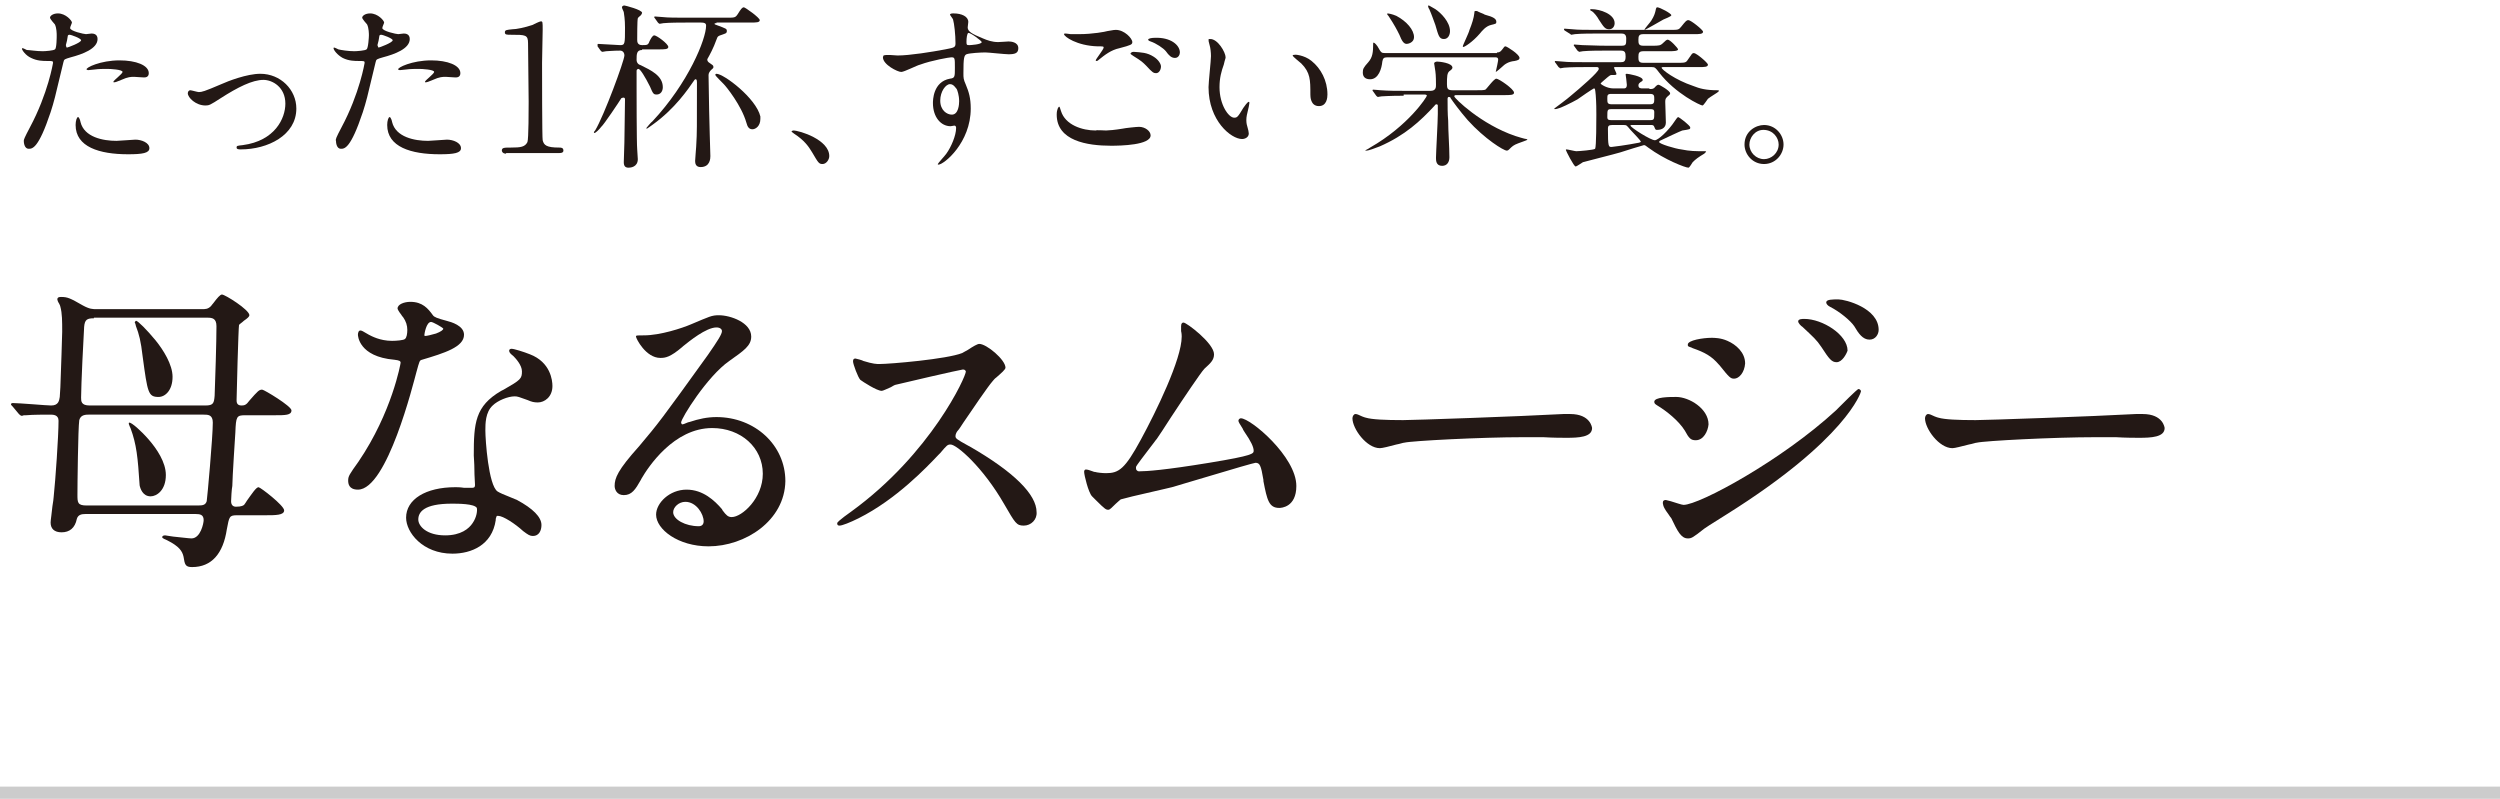
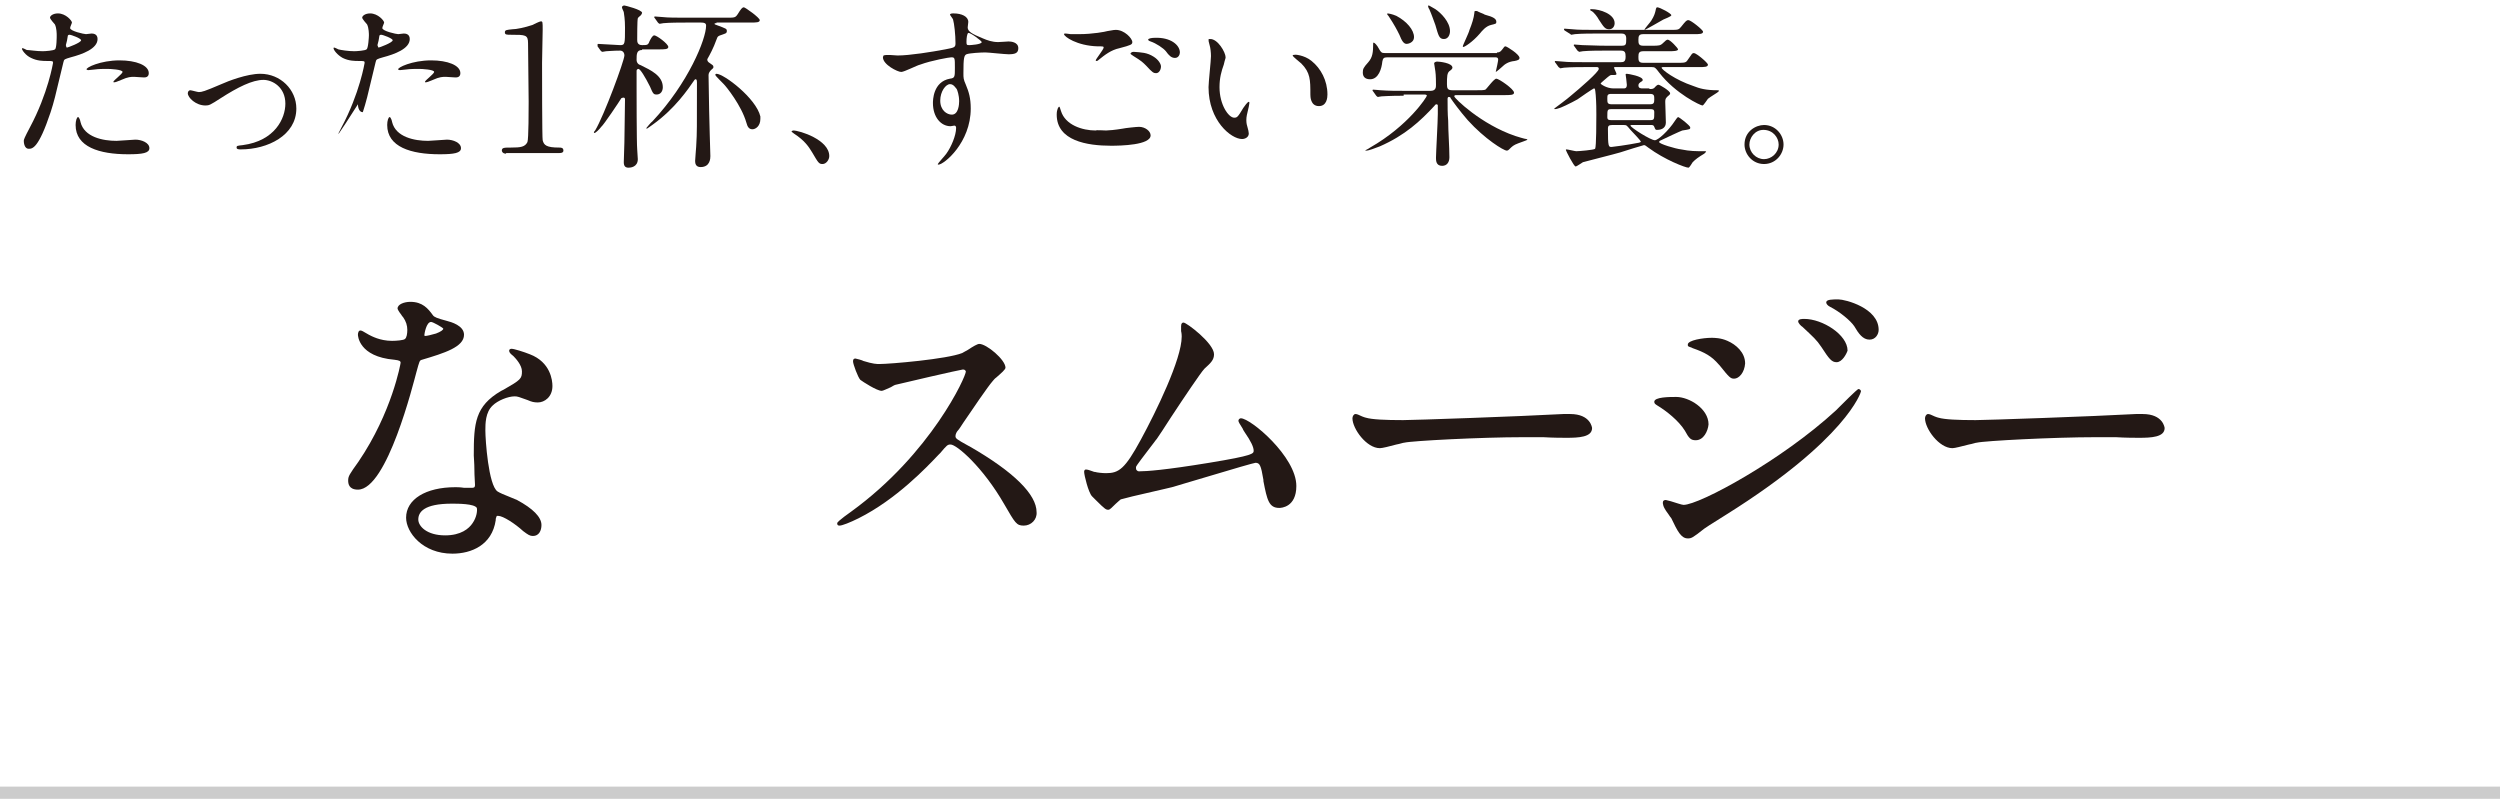
<svg xmlns="http://www.w3.org/2000/svg" version="1.1" id="レイヤー_1" x="0px" y="0px" viewBox="0 0 410 131" style="enable-background:new 0 0 410 131;" xml:space="preserve">
  <style type="text/css">
	.st0{fill:#231815;}
	.st1{fill:#CCCCCC;}
</style>
  <g>
    <g>
      <path class="st0" d="M4.9,20.9c3-5.6,3.8-10.6,3.8-10.6c0-0.3-0.1-0.3-1-0.3c-0.6,0-1.6,0-2.6-0.5C4.2,9.1,3.6,8.2,3.6,8    c0-0.1,0.1-0.1,0.1-0.1c0.1,0,0.5,0.2,0.7,0.3C4.8,8.2,6,8.4,7,8.4c0.4,0,1.8-0.1,2-0.3C9.3,8,9.3,6,9.3,5.8c0-0.2,0-1.2-0.3-1.8    C8.9,3.9,8.2,3.1,8.2,2.9c0-0.3,0.5-0.7,1.3-0.7c1.3,0,2.3,1.2,2.3,1.5c0,0.1-0.3,0.7-0.3,0.9c0,0.5,2.3,1,2.6,1    c0.1,0,0.8-0.1,0.9-0.1c0.2,0,1,0,1,0.9c0,1.6-2.5,2.5-4.4,3c-1,0.3-1.1,0.3-1.2,0.8c-1.5,6.3-1.5,6.3-2.1,8.2c-2,6-3,6-3.6,6    c-0.7,0-0.8-1-0.8-1.3C3.9,22.9,4,22.6,4.9,20.9z M11,7.8c0.1,0,2.3-0.8,2.3-1.2c0-0.3-1.6-0.9-1.9-0.9c-0.2,0-0.3,0.1-0.3,0.3    c-0.1,0.6-0.1,0.7-0.3,1.4C10.9,7.6,10.8,7.8,11,7.8z M13.2,20c0.6,2.5,3.7,3.1,5.9,3.1c0.5,0,2.7-0.2,3.1-0.2    c1,0,2.3,0.5,2.3,1.4c0,0.8-1.1,1-3.5,1c-4.7,0-8.6-1.2-8.6-4.8c0-0.7,0.2-1.3,0.4-1.3C13,19.2,13.2,19.9,13.2,20z M19.6,9.9    c2.7,0,4.8,0.8,4.8,2.1c0,0.7-0.6,0.7-0.8,0.7c-0.3,0-1.4-0.1-1.6-0.1c-0.5,0-1,0-2.1,0.5c-0.7,0.3-1,0.4-1.2,0.4    c-0.1,0-0.1,0-0.1-0.1c0-0.2,1.5-1.3,1.5-1.6c0-0.4-2-0.5-2.5-0.5c-0.6,0-1.4,0-2.1,0.1c-0.2,0-0.8,0.1-1,0.1c0,0-0.2,0-0.3-0.1    C14,11.1,16.5,9.9,19.6,9.9z" />
      <path class="st0" d="M30.8,15.3c0-0.3,0.2-0.5,0.4-0.5c0.2,0,1.2,0.3,1.4,0.3c0.5,0,0.9-0.1,3.7-1.3c1.1-0.5,4.2-1.7,6.4-1.7    c3.3,0,5.9,2.6,5.9,5.7c0,4.4-4.7,6.7-9.1,6.7c-0.3,0-0.7,0-0.7-0.3c0-0.3,0.1-0.3,1-0.4c5.3-0.7,7-4.4,7-6.8    c0-2.7-2.1-3.9-3.6-3.9c-1.8,0-4.2,1.2-7,3c-1.7,1.1-1.9,1.2-2.5,1.2C32.1,17.3,30.8,16,30.8,15.3z" />
-       <path class="st0" d="M56,20.9c3-5.6,3.8-10.6,3.8-10.6c0-0.3-0.1-0.3-1-0.3c-0.6,0-1.6,0-2.6-0.5c-0.9-0.5-1.5-1.3-1.5-1.6    c0-0.1,0.1-0.1,0.1-0.1c0.1,0,0.5,0.2,0.7,0.3c0.4,0.1,1.6,0.3,2.6,0.3c0.4,0,1.8-0.1,2-0.3C60.4,8,60.5,6,60.5,5.8    c0-0.2,0-1.2-0.3-1.8c-0.1-0.1-0.8-0.9-0.8-1.1c0-0.3,0.5-0.7,1.3-0.7c1.3,0,2.3,1.2,2.3,1.5c0,0.1-0.3,0.7-0.3,0.9    c0,0.5,2.3,1,2.6,1c0.1,0,0.8-0.1,0.9-0.1c0.2,0,1,0,1,0.9c0,1.6-2.5,2.5-4.4,3c-1,0.3-1.1,0.3-1.2,0.8c-1.5,6.3-1.5,6.3-2.1,8.2    c-2,6-3,6-3.6,6c-0.7,0-0.8-1-0.8-1.3C55,22.9,55.1,22.6,56,20.9z M62.1,7.8c0.1,0,2.3-0.8,2.3-1.2c0-0.3-1.6-0.9-1.9-0.9    c-0.2,0-0.3,0.1-0.3,0.3c-0.1,0.6-0.1,0.7-0.3,1.4C62,7.6,62,7.8,62.1,7.8z M64.3,20c0.6,2.5,3.7,3.1,5.9,3.1    c0.5,0,2.7-0.2,3.1-0.2c1,0,2.3,0.5,2.3,1.4c0,0.8-1.1,1-3.5,1c-4.7,0-8.6-1.2-8.6-4.8c0-0.7,0.2-1.3,0.4-1.3    C64.1,19.2,64.3,19.9,64.3,20z M70.7,9.9c2.7,0,4.8,0.8,4.8,2.1c0,0.7-0.6,0.7-0.8,0.7c-0.3,0-1.4-0.1-1.6-0.1c-0.5,0-1,0-2.1,0.5    c-0.7,0.3-1,0.4-1.2,0.4c-0.1,0-0.1,0-0.1-0.1c0-0.2,1.5-1.3,1.5-1.6c0-0.4-2-0.5-2.5-0.5c-0.6,0-1.4,0-2.1,0.1    c-0.2,0-0.8,0.1-1,0.1c0,0-0.2,0-0.3-0.1C65.1,11.1,67.6,9.9,70.7,9.9z" />
+       <path class="st0" d="M56,20.9c3-5.6,3.8-10.6,3.8-10.6c0-0.3-0.1-0.3-1-0.3c-0.6,0-1.6,0-2.6-0.5c-0.9-0.5-1.5-1.3-1.5-1.6    c0-0.1,0.1-0.1,0.1-0.1c0.1,0,0.5,0.2,0.7,0.3c0.4,0.1,1.6,0.3,2.6,0.3c0.4,0,1.8-0.1,2-0.3C60.4,8,60.5,6,60.5,5.8    c0-0.2,0-1.2-0.3-1.8c-0.1-0.1-0.8-0.9-0.8-1.1c0-0.3,0.5-0.7,1.3-0.7c1.3,0,2.3,1.2,2.3,1.5c0,0.1-0.3,0.7-0.3,0.9    c0,0.5,2.3,1,2.6,1c0.1,0,0.8-0.1,0.9-0.1c0.2,0,1,0,1,0.9c0,1.6-2.5,2.5-4.4,3c-1,0.3-1.1,0.3-1.2,0.8c-1.5,6.3-1.5,6.3-2.1,8.2    c-0.7,0-0.8-1-0.8-1.3C55,22.9,55.1,22.6,56,20.9z M62.1,7.8c0.1,0,2.3-0.8,2.3-1.2c0-0.3-1.6-0.9-1.9-0.9    c-0.2,0-0.3,0.1-0.3,0.3c-0.1,0.6-0.1,0.7-0.3,1.4C62,7.6,62,7.8,62.1,7.8z M64.3,20c0.6,2.5,3.7,3.1,5.9,3.1    c0.5,0,2.7-0.2,3.1-0.2c1,0,2.3,0.5,2.3,1.4c0,0.8-1.1,1-3.5,1c-4.7,0-8.6-1.2-8.6-4.8c0-0.7,0.2-1.3,0.4-1.3    C64.1,19.2,64.3,19.9,64.3,20z M70.7,9.9c2.7,0,4.8,0.8,4.8,2.1c0,0.7-0.6,0.7-0.8,0.7c-0.3,0-1.4-0.1-1.6-0.1c-0.5,0-1,0-2.1,0.5    c-0.7,0.3-1,0.4-1.2,0.4c-0.1,0-0.1,0-0.1-0.1c0-0.2,1.5-1.3,1.5-1.6c0-0.4-2-0.5-2.5-0.5c-0.6,0-1.4,0-2.1,0.1    c-0.2,0-0.8,0.1-1,0.1c0,0-0.2,0-0.3-0.1C65.1,11.1,67.6,9.9,70.7,9.9z" />
      <path class="st0" d="M83,25.2c-0.6,0-0.7-0.4-0.7-0.5c0-0.5,0.4-0.5,1.5-0.5c1.6,0,2.3-0.1,2.7-0.9c0.2-0.5,0.2-5.6,0.2-6.6    c0-1.4-0.1-8.1-0.1-9.6c0-1.4-0.4-1.4-2.8-1.4c-0.7,0-1,0-1-0.4c0-0.4,0.3-0.4,1.2-0.5c0.7,0,2.1-0.3,3.3-0.7    c0.2-0.1,1.2-0.6,1.4-0.6c0.3,0,0.3,0.1,0.3,1.4c0,0.8-0.1,4.5-0.1,5.4c0,1.3,0,12.4,0.1,12.7c0.2,0.8,0.6,1.2,2.7,1.2    c0.3,0,0.7,0,0.7,0.5c0,0.4-0.5,0.4-0.7,0.4H83z" />
      <path class="st0" d="M105.3,8.2c-0.9,0-0.9,0.7-0.9,1.6c0,0.5,0.3,0.8,0.7,0.9c1.6,0.8,3.6,1.7,3.6,3.6c0,0.7-0.4,1.2-1,1.2    c-0.5,0-0.6-0.1-1.1-1.3c-0.8-1.6-1.6-2.9-1.9-2.9c-0.1,0-0.3,0.1-0.3,0.3v2.9c0,0.2,0,9,0.1,10c0,0.2,0.1,1.4,0.1,1.6    c0,1.3-1.2,1.4-1.5,1.4c-0.5,0-0.8-0.2-0.8-0.9c0-0.5,0.1-2.8,0.1-3.3c0-2,0.1-5,0.1-7c0-0.1,0-0.3-0.3-0.3    c-0.1,0-0.2,0.1-0.3,0.1c-0.3,0.5-2.9,4.4-3.3,4.7c-0.3,0.4-0.9,1-1.1,1c-0.1,0-0.1,0-0.1-0.1s0.2-0.3,0.2-0.3    c1.5-2.5,4.8-11.5,4.8-12.3c0-0.5-0.3-0.8-0.7-0.8c-1.1,0-2.1,0.1-2.3,0.1c-0.1,0-0.5,0.1-0.6,0.1c-0.1,0-0.2-0.1-0.3-0.2    l-0.5-0.7C98,7.4,98,7.4,98,7.3c0-0.1,0.1-0.1,0.1-0.1c0.5,0,3.1,0.2,3.6,0.2c0.8,0,0.8-0.2,0.8-2.9c0-0.3,0-1.3-0.2-2.5    c0-0.1-0.3-0.6-0.3-0.8c0-0.1,0.1-0.3,0.4-0.3c0.1,0,2.9,0.7,2.9,1.2c0,0.1-0.1,0.3-0.2,0.4s-0.5,0.4-0.5,0.5    c-0.1,0.3-0.1,3.1-0.1,3.5c0,0.3,0,0.9,0.8,0.9c0.8,0,1,0,1.2-0.6c0.2-0.4,0.5-1,0.8-1c0.4,0,2.3,1.4,2.3,1.9    c0,0.4-0.6,0.4-1.6,0.4H105.3z M117.5,3.8c-0.3,0-0.3,0-0.3,0.1c0,0.1,0,0.1,0.3,0.2c1.6,0.6,1.7,0.6,1.7,1s-0.3,0.4-0.8,0.6    c-0.6,0.2-0.7,0.2-0.9,0.8c-0.5,1.4-1.1,2.5-1.5,3.2c0,0.2,0,0.3,0.2,0.5c0.7,0.5,0.8,0.5,0.8,0.8c0,0.2-0.1,0.2-0.4,0.5    c-0.2,0.2-0.4,0.5-0.4,0.8c0,0.2,0.1,5,0.1,5.9c0,0.8,0.2,7.3,0.2,7.4c0,0.3,0,1.8-1.6,1.8c-0.8,0-0.9-0.6-0.9-1    c0-0.4,0.2-2.4,0.2-2.9c0.1-1.6,0.1-2.5,0.1-10c0-0.1,0-0.5-0.2-0.5c-0.1,0-0.1,0-0.2,0.1c-1.1,1.6-3.2,4.7-6.8,7.3    c-0.1,0.1-1,0.7-1,0.7c-0.1,0-0.1-0.1-0.1-0.1c0,0,0.8-1,1-1.1c5.9-6.3,8.8-13.5,8.8-15.7c0-0.4-0.3-0.5-0.8-0.5h-2.6    c-0.7,0-2.6,0-3.6,0.1c-0.1,0-0.5,0.1-0.6,0.1c-0.1,0-0.2-0.1-0.3-0.2l-0.5-0.7c-0.1-0.1-0.1-0.1-0.1-0.2s0.1-0.1,0.1-0.1    c0.2,0,1.1,0.1,1.3,0.1c0.8,0.1,2.3,0.1,4,0.1h6.5c1.3,0,1.4,0,1.8-0.6c0.5-0.8,0.7-1.1,1-1.1c0.2,0,2.6,1.7,2.6,2.1    s-0.6,0.4-1.6,0.4H117.5z M124.7,19.5c0,1.2-0.8,1.7-1.3,1.7c-0.5,0-0.8-0.3-1-1.1c-0.8-2.8-3.3-5.9-3.7-6.3    c-0.2-0.2-1.4-1.4-1.4-1.5c0-0.1,0.1-0.2,0.2-0.2c1.2,0,6.5,4,7.2,7C124.7,19.2,124.7,19.4,124.7,19.5z" />
      <path class="st0" d="M134.9,26.9c-0.6,0-0.7-0.2-1.7-1.9c-0.6-1-1.3-2-3-3.1c-0.1-0.1-0.4-0.3-0.4-0.3s0.1-0.2,0.3-0.2    c1,0,5.9,1.5,5.9,4.2C136,26.2,135.5,26.9,134.9,26.9z" />
      <path class="st0" d="M147.2,9.1c2,0,5.7-0.6,7.8-1c1.5-0.3,1.7-0.3,1.7-1c0-1.4-0.2-3.2-0.4-3.9c0-0.1-0.5-0.7-0.5-0.8    c0-0.2,0.4-0.2,0.6-0.2c1.3,0,2.4,0.5,2.4,1.4c0,0.1-0.1,0.8-0.1,0.9c0,0.7,0.8,1.1,2.5,1.8c0.7,0.3,1.5,0.6,2.5,0.6    c0.3,0,1.5-0.1,1.7-0.1c0.4,0,1.6,0.1,1.6,1.1c0,0.8-0.5,1-1.6,1c-0.6,0-3.3-0.3-3.8-0.3c-0.7,0-2.6,0.1-3.1,0.3    c-0.4,0.2-0.5,0.6-0.5,3.1c0,0.8,0,1,0.4,1.9c0.5,1.2,0.8,2.2,0.8,3.9c0,5.6-4.4,9.2-5.3,9.2c-0.1,0-0.1,0-0.1-0.1    c0-0.1,1.2-1.4,1.4-1.7c0.8-1.1,1.6-3,1.6-4.2c0-0.1,0-0.4-0.3-0.4c-0.1,0-0.5,0.1-0.6,0.1c-1.6,0-2.9-1.5-2.9-3.8    c0-0.4,0-3.5,2.8-4c0.8-0.1,0.8-0.3,0.8-1.8c0-1.6,0-1.7-0.6-1.7c-0.3,0-3.2,0.5-5.1,1.2c-0.5,0.1-2.6,1.2-3.1,1.2    c-0.6,0-3-1.2-3-2.4c0-0.1,0.1-0.3,0.1-0.3C145.4,8.9,146.8,9.1,147.2,9.1z M155.8,13.8c-0.7,0-1.6,1.2-1.6,2.7    c0,1.6,1.1,2.3,1.9,2.3c1.1,0,1.2-1.7,1.2-2.2c0-1-0.3-1.8-0.4-2C156.7,14.4,156.4,13.8,155.8,13.8z M158.5,6.9    c0,0.5,0.1,0.5,0.5,0.5c0.1,0,2-0.1,2-0.5c0-0.2-1.9-1.6-2.2-1.5C158.6,5.5,158.5,6.2,158.5,6.9z" />
      <path class="st0" d="M181.4,21.4c0.4,0,1.5-0.1,2.7-0.3c0.4-0.1,2.3-0.3,2.7-0.3c1,0,1.9,0.7,1.9,1.4c0,1.6-4.9,1.7-6.5,1.7    c-3.9,0-8.9-0.8-8.9-5.1c0-0.9,0.3-1.3,0.4-1.3c0.1,0,0.1,0.1,0.3,0.7c0.7,2.3,3.5,3.2,5.7,3.2C179.8,21.3,181.1,21.4,181.4,21.4z     M177,5.6c2.2,0,4.3-0.4,4.6-0.5c1-0.2,1.3-0.2,1.4-0.2c1.4,0,2.7,1.4,2.7,2c0,0.4-0.2,0.5-2.1,1c-1.4,0.3-2.4,1.1-3.4,1.9    c-0.2,0.2-0.3,0.2-0.4,0.2c-0.1,0-0.1-0.1-0.1-0.1c0-0.2,1.3-1.8,1.3-2.1c0-0.2-0.1-0.2-1-0.2c-3.4-0.1-5.5-1.6-5.5-2    c0-0.1,0.1-0.1,0.2-0.1c0.1,0,0.2,0,0.9,0.1C176.2,5.6,176.7,5.6,177,5.6z M189.2,9.3c0.8,0.5,1.2,1.2,1.2,1.6    c0,0.5-0.3,1.1-0.8,1.1c-0.4,0-0.6-0.1-1.6-1.2c-0.6-0.6-0.8-0.8-2.1-1.6c-0.1-0.1-0.5-0.3-0.5-0.4c0-0.1,0.2-0.3,0.5-0.3    C187.2,8.6,188.1,8.6,189.2,9.3z M193.5,8.6c0,0.3-0.2,0.9-0.8,0.9c-0.6,0-1-0.4-1.5-1.1c-0.4-0.5-1.6-1.3-2.5-1.6    c-0.3-0.1-0.4-0.2-0.4-0.3c0-0.2,0.6-0.3,1.1-0.3C192,6.1,193.5,7.4,193.5,8.6z" />
      <path class="st0" d="M201,9.4c0,0.2-0.1,0.3-0.3,1.2c-0.4,1.1-0.7,2.2-0.7,3.7c0,2.9,1.5,5,2.4,5c0.5,0,0.6-0.1,1.5-1.6    c0.2-0.3,0.7-1,0.9-1c0.1,0,0.1,0.1,0.1,0.2s-0.1,0.5-0.1,0.6c-0.3,1.3-0.4,1.6-0.4,2.2c0,0.5,0.1,0.9,0.2,1.2    c0.1,0.3,0.2,0.8,0.2,1c0,0.6-0.6,0.9-1.1,0.9c-1.8,0-5.5-3-5.5-8.5c0-0.8,0.4-4.4,0.4-5.1c0-0.6-0.1-1.4-0.2-1.7    c-0.2-0.7-0.2-0.8-0.2-1c0-0.1,0.1-0.1,0.2-0.1C199.7,6.3,201,8.6,201,9.4z M215.1,10c1.5,1.2,2.6,3.2,2.6,5.5    c0,0.5-0.1,1.9-1.4,1.9c-1.4,0-1.4-1.6-1.4-1.9c0-2.4,0-3.6-1.5-5.1c-0.2-0.2-1.4-1.1-1.4-1.3c0-0.1,0.1-0.1,0.3-0.1    C212.2,8.9,213.9,9,215.1,10z" />
      <path class="st0" d="M230.2,15.7c-2.3,0-3.5,0.1-3.6,0.1c-0.2,0-0.5,0.1-0.6,0.1c-0.1,0-0.2-0.1-0.3-0.2l-0.5-0.7    c-0.1-0.1-0.1-0.1-0.1-0.2c0-0.1,0.1-0.1,0.1-0.1c0.2,0,1.1,0.1,1.2,0.1c1.4,0.1,2.6,0.1,4,0.1h4.2c0.9,0,0.9-0.6,0.9-1    c0-0.2,0-1.6-0.1-2.2c0-0.2-0.2-1.1-0.2-1.3c0-0.2,0.3-0.3,0.5-0.3c0.3,0,2.5,0.2,2.5,1c0,0.1-0.1,0.3-0.4,0.5    c-0.5,0.3-0.5,1-0.5,2.2c0,0.7,0.1,1,0.9,1h4c0.7,0,1.2,0,1.4-0.1c0.2-0.1,1.4-1.8,1.8-1.8c0.4,0,2.9,1.7,2.9,2.3    c0,0.4-0.6,0.4-1.7,0.4h-7.8c-0.1,0-0.3,0-0.3,0.2c0,0.3,4.4,4.6,10,6.5c0.3,0.1,1.6,0.5,1.8,0.5c0.1,0,0.2,0.1,0.2,0.1    c0,0.1-1.3,0.5-1.5,0.6c-0.8,0.3-1,0.5-1.5,1c-0.1,0.1-0.2,0.2-0.4,0.2c-0.5,0-3.6-1.9-6.4-5c-1.3-1.5-2.4-3-2.8-3.6    c0-0.1-0.1-0.2-0.3-0.2c-0.2,0-0.2,0.3-0.2,0.3c0,1.1,0,2.5,0.1,3.6c0,1.7,0.2,4.3,0.2,6c0,0.8-0.4,1.4-1.2,1.4c-1,0-1-0.9-1-1.3    c0-0.8,0.3-6,0.3-7.2v-1.4c0-0.1-0.1-0.2-0.2-0.2c-0.1,0-0.3,0.1-0.3,0.2c-2.4,2.6-4.9,4.9-9,6.7c-0.8,0.3-1.8,0.7-2.2,0.7    c-0.1,0-0.2,0-0.2,0c0-0.1,0.4-0.2,0.8-0.5c6.3-3.6,9.3-8.3,9.3-8.5s-0.3-0.2-0.5-0.2H230.2z M245.5,8.6c0.2,0,0.5,0,0.8-0.4    c0.4-0.5,0.4-0.6,0.6-0.6c0.2,0,2.3,1.3,2.3,1.9c0,0.3-0.3,0.4-0.8,0.5c-1,0.1-1.6,0.5-2.1,1c-0.1,0.1-0.9,0.8-1,0.8    c0.1-0.4,0.4-1.8,0.4-2c0-0.4-0.3-0.4-0.5-0.4h-17.7c-0.6,0-0.7,0.2-0.8,0.7c-0.1,1.1-0.6,2.9-2,2.9c-0.8,0-1.2-0.4-1.2-1.1    c0-0.6,0.1-0.8,0.9-1.7c0.7-0.8,0.8-1.6,0.8-3.1c0-0.1,0-0.1,0.1-0.1c0.1,0,0.5,0.3,0.9,1.1c0.3,0.5,0.4,0.6,0.9,0.6H245.5z     M231.9,6.1c0,0.9-1,1.1-1.2,1.1c-0.5,0-0.8-0.5-1.2-1.5c-0.4-0.8-0.8-1.6-1.8-3.1c-0.1-0.1-0.2-0.2-0.2-0.3s0.1-0.1,0.1-0.1    c0.1,0,0.7,0.1,1.4,0.4C230.7,3.5,231.9,4.9,231.9,6.1z M237.8,5.1c0,0.6-0.3,1.3-1,1.3c-0.8,0-0.9-0.6-1.4-2.3    c-0.3-0.8-0.6-1.7-1-2.6c-0.1-0.1-0.2-0.4-0.2-0.5s0.1-0.1,0.1-0.1c0.1,0,0.2,0.1,1.1,0.6C236.3,2.1,237.8,3.6,237.8,5.1z     M245.4,3.6c0,0.3-0.1,0.3-0.9,0.5c-0.8,0.2-1.4,0.9-1.8,1.4c-1.2,1.4-2.5,2.2-2.7,2.2c0,0-0.1,0-0.1-0.1c0-0.2,1-2.2,1.1-2.7    c0.4-1,0.7-1.9,0.8-2.8c0-0.2,0-0.3,0.2-0.3c0.1,0,0.3,0,0.4,0.1c0.6,0.3,0.8,0.3,1.1,0.5C245,2.8,245.4,3.1,245.4,3.6z" />
      <path class="st0" d="M270.5,14.6c0.5,0,0.7,0,1-0.4c0.3-0.3,0.4-0.3,0.5-0.3c0.2,0,1.9,1,1.9,1.4c0,0.1,0,0.2-0.4,0.5    c-0.3,0.3-0.4,0.4-0.4,0.9c0,0.5,0.1,2.8,0.1,3.4c0,0.8-0.6,1.2-1.4,1.2c-0.3,0-0.3,0-0.5-0.5c-0.1-0.3-0.3-0.3-0.6-0.3h-3.1    c-0.1,0-0.2,0-0.2,0.1c0,0.3,3.3,2.4,4,2.4c0.5,0,2.2-1.5,3.3-3.2c0.4-0.6,0.5-0.6,0.5-0.6c0.2,0,2,1.4,2,1.7c0,0.3,0,0.3-1.3,0.5    c-0.1,0-3.1,1.4-3.7,1.7c0,0-0.1,0.1-0.1,0.2c0,0.3,2.7,1.1,3.6,1.2c1.5,0.3,2.3,0.3,3.9,0.3c0.1,0,0.2,0,0.2,0.1    c0,0-0.1,0.1-0.3,0.3c-1,0.6-1.4,0.9-1.9,1.4c-0.1,0.1-0.5,0.9-0.7,0.9c-0.5,0-3.9-1.3-6.6-3.3c-0.4-0.3-0.5-0.4-0.7-0.4    c-0.1,0-3.3,1-3.9,1.2c-1,0.3-5.4,1.4-6.1,1.6c-0.2,0.1-1,0.7-1.2,0.7c-0.3,0-1.6-2.6-1.6-2.7c0-0.1,0.1-0.1,0.1-0.1    c0.2,0,1.4,0.3,1.6,0.3c0.4,0,2.9-0.2,3.1-0.4c0.2-0.3,0.2-4.8,0.2-5.6c0-0.8,0-1.9-0.1-3.2c-0.1-1-0.1-1.1-0.3-1.1    c-0.1,0-2.3,1.5-2.7,1.8c-0.9,0.5-3,1.6-3.7,1.6c0,0-0.1,0-0.1-0.1c0,0,2.3-1.7,2.6-2c1.7-1.4,4.7-4,4.7-4.5    c0-0.3-0.2-0.3-0.4-0.3h-1.6c-0.7,0-2.7,0-3.7,0.1c-0.1,0-0.5,0.1-0.6,0.1c-0.1,0-0.1-0.1-0.3-0.2l-0.5-0.7    c-0.1-0.1-0.1-0.1-0.1-0.2C255,10,255,10,255,10c0.2,0,1.1,0.1,1.3,0.1c0.8,0.1,2.3,0.1,4,0.1h5.5c0.5,0,0.8-0.1,0.8-0.9    c0-0.7-0.1-1-0.8-1h-2.5c-0.7,0-2.7,0-3.7,0.1c-0.1,0-0.5,0.1-0.6,0.1c-0.1,0-0.1-0.1-0.3-0.2l-0.5-0.7c-0.1-0.1-0.1-0.1-0.1-0.2    c0-0.1,0.1-0.1,0.1-0.1c0.2,0,1.1,0.1,1.3,0.1c0.8,0,2.3,0.1,4,0.1h2.4c0.8,0,0.8-0.2,0.8-1.2c0-0.7-0.4-0.8-0.8-0.8h-4    c-0.7,0-2.6,0-3.6,0.1c-0.1,0-0.5,0.1-0.6,0.1c-0.1,0-0.1-0.1-0.3-0.2L256.6,5c-0.1-0.1-0.1-0.1-0.1-0.2s0.1-0.1,0.1-0.1    c0.2,0,1.1,0.1,1.3,0.1c0.8,0.1,2.3,0.1,4,0.1h12c1.3,0,1.4,0,1.8-0.5c0.8-1,0.9-1.1,1.2-1.1c0.4,0,2.4,1.6,2.4,1.9    c0,0.4-0.6,0.4-1.5,0.4h-8.3c-0.7,0-0.8,0.3-0.8,0.9c0,0.6,0,1,0.8,1h1.4c1.2,0,1.4,0,1.9-0.5c0.2-0.2,0.5-0.5,0.7-0.5    c0.4,0,1.7,1.4,1.7,1.6c0,0.3-1,0.3-1.5,0.3h-4.2c-0.7,0-0.8,0.3-0.8,0.9c0,0.6,0,1,0.8,1h5.5c1.3,0,1.5,0,1.8-0.5    c0.7-1,0.7-1.1,1-1.1c0.4,0,2.3,1.6,2.3,1.9c0,0.4-0.6,0.4-1.5,0.4h-5.8c-0.1,0-0.3,0-0.3,0.1c0,0.3,2.2,2,5.2,3    c1,0.4,2,0.7,4,0.7c0.1,0,0.2,0,0.2,0.1c0,0.1-0.2,0.2-0.3,0.3c-0.1,0.1-1,0.6-1.5,1c-0.1,0.1-0.7,1.1-0.9,1.1    c-0.3,0-4.4-1.9-7.1-5.4c-0.6-0.8-0.7-0.9-1.2-0.9h-6c-0.1,0-0.2,0-0.2,0.1s0.4,0.9,0.4,1c0,0.2-0.1,0.2-0.7,0.2    c-0.3,0-0.3,0-0.8,0.4c-0.2,0.2-1.1,0.9-1.1,1s1,0.8,2.1,0.8h1.6c0.3,0,0.6,0,0.6-0.6c0-0.3-0.2-1.7-0.2-1.7    c0-0.1,0.2-0.1,0.2-0.1c0.2,0,2.6,0.4,2.6,1c0,0.2-0.1,0.2-0.4,0.4c-0.1,0.1-0.3,0.2-0.3,0.5c0,0.5,0.4,0.5,0.7,0.5H270.5z     M261,1.5c1.4,0,3.8,0.8,3.8,2.3c0,0.5-0.3,1-0.9,1c-0.7,0-0.9-0.4-1.7-1.6C262,2.8,261.4,2,261,1.8c-0.1,0-0.2-0.1-0.2-0.2    C260.7,1.6,260.8,1.5,261,1.5z M270.6,17.1c0.6,0,0.7-0.2,0.7-0.8c0-0.6,0-0.9-0.7-0.9h-6.3c-0.7,0-0.7,0.2-0.7,0.8    c0,0.6,0,0.9,0.7,0.9H270.6z M270.6,19.7c0.7,0,0.7-0.1,0.7-1.3c0-0.5-0.3-0.5-0.7-0.5h-6.3c-0.7,0-0.7,0.1-0.7,1.3    c0,0.5,0.3,0.5,0.7,0.5H270.6z M264.4,20.5c-0.6,0-0.7,0.2-0.7,0.6c0,3,0.1,3,0.6,3c0.1,0,2.5-0.3,4.5-0.7c0.1,0,0.3-0.1,0.3-0.2    c0-0.1-1.4-1.6-1.7-1.9c-0.6-0.7-0.6-0.8-1.1-0.8H264.4z M270.8,3.4c0.5-0.8,0.6-1.2,0.7-1.6c0.1-0.6,0.2-0.6,0.3-0.6    c0.4,0,2.3,1,2.3,1.3c0,0.2-1.1,0.6-1.3,0.7c-0.2,0.1-3.1,1.8-3.1,1.7C269.6,4.8,270.7,3.6,270.8,3.4z" />
      <path class="st0" d="M292.5,23.7c0,1.6-1.3,3.2-3.2,3.2s-3.2-1.6-3.2-3.2c0-2.2,1.9-3.2,3.2-3.2C291.2,20.5,292.5,22.1,292.5,23.7    z M286.9,23.7c0,1.3,1.1,2.4,2.4,2.4c1.2,0,2.4-1,2.4-2.4c0-1.1-0.9-2.4-2.5-2.4C287.8,21.3,286.9,22.6,286.9,23.7z" />
    </g>
    <g>
-       <path class="st0" d="M31.5,93c-1.1,0-1.2-0.4-1.4-1.7c-0.2-0.9-0.7-1.7-2.7-2.7c-0.2-0.1-0.8-0.3-0.8-0.5c0-0.2,0.2-0.3,0.5-0.3    c0.1,0,0.5,0.1,1.3,0.2c1.1,0.1,2.6,0.3,3,0.3c1.5,0,2-2.5,2-3c0-0.9-0.6-1-1.3-1H14c-0.6,0-1.2,0.1-1.4,0.8    c-0.3,1.5-1.2,2.2-2.5,2.2c-1.2,0-1.8-0.6-1.8-1.6c0-0.4,0.2-1.6,0.3-2.7c0.1-0.7,0.2-1.2,0.2-1.5c0.3-2.8,0.8-10,0.8-12.5    C9.6,68,8.7,68,8.2,68c-0.7,0-2.9,0-3.9,0.1c-0.1,0-0.2,0-0.3,0c-0.2,0-0.3,0.1-0.4,0.1c-0.2,0-0.4-0.2-0.5-0.3l-1-1.2    c-0.2-0.2-0.3-0.3-0.3-0.4c0-0.1,0.1-0.2,0.3-0.2c0.5,0,1.9,0.1,3.3,0.2c1.3,0.1,2.6,0.2,3,0.2c1.2,0,1.3-0.8,1.4-1.4l0.1-1.6    c0.1-2.9,0.3-8.3,0.3-9.1c0-1.7,0-3-0.3-4.1c0-0.1-0.1-0.3-0.2-0.5c-0.2-0.3-0.3-0.6-0.3-0.7c0-0.3,0.2-0.4,0.6-0.4    c1.1,0,1.5,0.2,3.6,1.4c1.1,0.6,1.6,0.6,2.2,0.6h17.3c0.6,0,1,0,1.5-0.5c0.1-0.1,0.2-0.3,0.4-0.5c0.6-0.8,1.1-1.4,1.4-1.4    c0.5,0,4.5,2.5,4.5,3.4c0,0.2-0.3,0.5-0.9,0.9c-0.3,0.3-0.8,0.6-0.8,0.7c-0.1,0.4-0.4,11.5-0.4,12.3c0,0.3,0,0.9,0.8,0.9    c0.5,0,0.8-0.1,1.3-0.8c1.4-1.6,1.6-1.8,2.1-1.8c0.3,0,4.8,2.7,4.8,3.4c0,0.8-1,0.8-2.8,0.8h-4.8c-1.4,0-1.5,0.2-1.6,2.8    c0,0-0.5,7.6-0.5,8.8c-0.1,0.4-0.2,2.1-0.2,2.5c0,0.6,0.3,0.9,0.8,0.9c0.9,0,1.3-0.2,1.4-0.4c0.1-0.1,0.2-0.3,0.4-0.6    c0.8-1.1,1.5-2.2,1.9-2.2c0.3,0,4.2,3,4.2,3.8c0,0.8-1.4,0.8-3.1,0.8h-4.6c-1.3,0-1.3,0.2-1.7,2.3C36.6,90.8,34.7,93,31.5,93z     M14.5,68c-0.8,0-1.3,0.2-1.5,0.9c-0.2,1.3-0.3,10.8-0.3,12.2c0,1.3,0,1.8,1.5,1.8h18.3c0.8,0,1.2-0.1,1.4-0.7    c0.1-0.6,1-10.5,1-12.9c0-1.3-0.8-1.3-1.5-1.3H14.5z M15.4,52.2c-1.1,0-1.5,0.2-1.6,1.4c-0.1,1.4-0.5,9.7-0.5,11.6    c0,0.6,0,1.3,1.4,1.3h19c1.3,0,1.4-0.4,1.5-1.6c0.1-2.5,0.3-8.9,0.3-11.4c0-1.3-0.7-1.4-1.5-1.4H15.4z M24.7,81.4    c-1.3,0-1.7-1.3-1.8-1.8c-0.3-4.6-0.5-6.7-1.5-9.4L21.3,70c-0.1-0.3-0.3-0.6-0.1-0.7c0,0,0,0,0,0c0.4,0,1.9,1.3,3.2,2.8    c1.3,1.5,2.8,3.7,2.8,5.8C27.2,80.4,25.7,81.4,24.7,81.4z M26,65.1c-1.7,0-1.8-0.7-2.6-6.6c-0.3-2.6-0.6-3.7-1.1-5    c0-0.1-0.1-0.3-0.1-0.4l-0.1-0.2c0-0.1,0.1-0.2,0.1-0.2c0,0,0.1-0.1,0.1-0.1l0,0c0.3,0,1.8,1.5,3.2,3.2c1.3,1.6,2.8,4,2.8,6    C28.3,64,27.1,65.1,26,65.1z" />
      <path class="st0" d="M74.2,90.8c-4.9,0-7.6-3.5-7.6-5.9c0-3,3.2-5,8.1-5c0.2,0,0.8,0,1.4,0.1c0.5,0,1,0,1.2,0c0.4,0,0.6,0,0.6-0.5    c0-0.4-0.1-1.4-0.1-2.5c0-1-0.1-2-0.1-2.3c0-5.3,0.2-8.1,4.5-10.6l0.4-0.2c2.8-1.6,3-1.8,3-3c0-1-1-2.1-1.4-2.5    c-0.5-0.4-0.7-0.6-0.7-0.9c0-0.2,0.2-0.3,0.4-0.3c0.4,0,2,0.5,3,0.9c3.4,1.3,3.7,4.3,3.7,5.2c0,1.8-1.3,2.7-2.4,2.7    c-0.1,0-0.7,0-1.2-0.2l-0.5-0.2c-1.4-0.5-1.6-0.6-2.1-0.6c-1.1,0-2.8,0.7-3.6,1.5c-1.2,1.1-1.2,3-1.2,4.1c0,1.5,0.5,9,2,10    c0.3,0.2,1.2,0.6,2,0.9c0.5,0.2,1,0.4,1.2,0.5c2.6,1.4,4,2.8,4,4.1c0,0.9-0.4,1.8-1.4,1.8c-0.5,0-0.8-0.2-1.6-0.8    c-1.3-1.2-3.3-2.5-4.1-2.5c-0.1,0-0.1,0-0.2,0c-0.1,0.1-0.1,0.2-0.2,0.5l0,0.2C80.7,89.4,77.3,90.8,74.2,90.8z M74.1,82.6    c-4.6,0-5.5,1.4-5.5,2.6c0,1.1,1.4,2.6,4.4,2.6c2.6,0,3.9-1.1,4.5-2c0.7-1,0.8-2.1,0.7-2.5C77.8,82.6,75.1,82.6,74.1,82.6z     M58.7,80.3c-1.5,0-1.6-1-1.6-1.5c0-0.7,0.2-1,1.7-3.1c5.5-8.1,6.9-16.1,6.9-16.2c0-0.3-0.2-0.4-1-0.5c-5.9-0.5-6-4-6-4.1    c0-0.3,0.1-0.7,0.4-0.7c0.2,0,0.4,0.1,1.4,0.7c0.4,0.2,1.8,1,3.8,1c0.7,0,1.9-0.1,2.1-0.3c0.3-0.2,0.4-0.9,0.4-1.5    c0-0.7-0.2-1.4-0.7-2.1c-0.1-0.1-0.2-0.2-0.3-0.4c-0.4-0.5-0.6-0.9-0.6-1c0-0.7,1.1-1.1,2.1-1.1c2,0,2.9,1.1,3.7,2.2    c0.2,0.3,0.7,0.5,2.2,0.9c0.8,0.2,2.9,0.8,2.9,2.3c0,2-3.2,3-6.9,4.1c-0.4,0.1-0.4,0.2-0.9,2C67.8,62.8,63.5,80.3,58.7,80.3z     M70.7,52.8c-0.8,0-1.1,2-1.1,2.1c0,0.1,0,0.2,0.1,0.2c0.3,0,1.1-0.2,1.8-0.4c0.8-0.3,1.2-0.6,1.2-0.8    C72.6,53.7,71,52.8,70.7,52.8z" />
-       <path class="st0" d="M116.2,89.6c-5,0-8.6-2.8-8.6-5.2c0-1.9,2.2-4.1,5-4.1c2.7,0,4.6,1.8,5.8,3.2l0.1,0.2    c0.6,0.8,0.9,1.1,1.5,1.1c1.7,0,5.1-3.1,5.1-7.1c0-4.3-3.6-7.5-8.3-7.5c-6.3,0-10.5,6.4-11.6,8.3l-0.1,0.2    c-0.9,1.6-1.5,2.5-2.8,2.5c-1.2,0-1.5-1-1.5-1.5c0-1.3,0.5-2.6,4-6.5c3.2-3.8,3.6-4.3,11.3-15c1.6-2.3,2.3-3.4,2.3-3.9    c0-0.3-0.3-0.6-0.9-0.6c-1.7,0-4.5,2.3-5.5,3.1l-0.1,0.1c-2,1.7-2.8,1.8-3.6,1.8c-2.4,0-4-3.2-4-3.5c0-0.2,0.1-0.2,1.3-0.2    c2.7,0,6.3-1.2,7.7-1.8c3.1-1.3,3.4-1.5,4.6-1.5c1.9,0,5.3,1.2,5.3,3.5c0,1.5-1.2,2.3-3.6,4c-3.6,2.5-7.9,9.4-7.9,10.1    c0,0.1,0.1,0.3,0.2,0.3c0.1,0,0.4-0.1,0.6-0.2c0.2-0.1,0.5-0.2,0.6-0.2c1.5-0.5,2.9-0.8,4.4-0.8c6.3,0,11.3,4.6,11.3,10.5    C128.7,85.4,122.2,89.6,116.2,89.6z M112.4,82.3c-1.1,0-2,0.9-2,1.7c0,1.2,2,2.3,4.2,2.3c0.5,0,0.8-0.3,0.8-0.8    C115.4,84.3,114.2,82.3,112.4,82.3z" />
      <path class="st0" d="M167.9,86.2c-1.2,0-1.4-0.4-3.2-3.5c-3.5-6.1-7.8-9.8-8.8-9.8c-0.5,0-0.6,0.1-1.7,1.4l-0.3,0.3    c-1.9,2-6.9,7.3-13.1,10.4c-1.4,0.7-2.7,1.2-3.1,1.2c-0.3,0-0.4-0.1-0.4-0.4c0-0.3,2.3-1.9,2.3-1.9c13.1-9.5,18.9-22.3,18.8-23    c-0.1-0.2-0.2-0.3-0.5-0.3c-0.3,0-10.7,2.4-11,2.5c-0.1,0-0.5,0.2-0.8,0.4c-0.7,0.3-1.3,0.6-1.5,0.6c-0.8,0-3.1-1.5-3.5-1.8    c-0.4-0.4-1.2-2.6-1.2-3c0-0.2,0-0.5,0.4-0.5c0.1,0,1.2,0.3,1.3,0.4c1.6,0.5,2.2,0.5,2.6,0.5c1.8,0,11.1-0.8,13.6-1.8    c0.2-0.1,0.5-0.3,0.9-0.5c0.9-0.6,1.6-1,1.9-1c1.2,0,4.3,2.6,4.3,3.9c0,0.3-0.7,0.9-1.5,1.6c-0.3,0.2-0.5,0.5-0.6,0.6    c-0.8,0.9-3.3,4.6-4.8,6.8c-0.4,0.6-0.7,1.1-0.9,1.3c-0.2,0.2-0.4,0.6-0.4,0.9c0,0.4,0.1,0.5,2.1,1.6l0.2,0.1    c7.3,4.2,11,7.9,11,10.8C170.1,85.2,169.1,86.2,167.9,86.2z" />
      <path class="st0" d="M181.8,83.6c-0.4,0-0.5,0-2.1-1.6l-0.6-0.6c-0.6-0.6-1.3-3.5-1.3-4c0-0.1,0-0.4,0.3-0.4    c0.2,0,0.6,0.1,1.1,0.3c0.2,0.1,0.3,0.1,0.4,0.1c0.3,0.1,1.2,0.2,1.8,0.2c2.1,0,3.1-0.7,5.7-5.5c2.5-4.6,6.7-13.2,6.7-16.9    c0-0.1,0-0.5-0.1-0.9c0-0.3,0-0.7,0-0.8c0-0.5,0.2-0.6,0.4-0.6c0.5,0,5,3.4,5,5.2c0,0.9-0.5,1.4-1.5,2.3l-0.1,0.1    c-0.5,0.5-3.4,4.8-5.5,8c-1,1.6-1.9,2.9-2.3,3.5c-0.2,0.2-0.5,0.7-1,1.3c-0.9,1.2-2.4,3.1-2.4,3.3c0,0.2,0,0.4,0.1,0.5    c0.1,0.1,0.2,0.2,0.4,0.2c1.2,0,4.2-0.2,11.5-1.4c7.3-1.2,7.3-1.5,7.3-2c0-0.6-0.5-1.6-1.4-2.9c-0.1-0.2-0.3-0.4-0.4-0.7    c-0.5-0.8-0.7-1.1-0.7-1.3c0-0.2,0.2-0.4,0.4-0.4c1.6,0,9.1,6.3,9.1,11.1c0,3.5-2.5,3.6-2.8,3.6c-1.7,0-2-1.3-2.6-4.4l0-0.2    c-0.4-2.4-0.6-2.8-1.3-2.8c-0.2,0-4,1.1-7.3,2.1c-2.7,0.8-5.4,1.6-6.4,1.9c-0.5,0.1-1.6,0.4-3,0.7c-2.3,0.5-5.1,1.2-5.4,1.3    c-0.1,0.1-0.5,0.4-0.8,0.7C182.4,83.2,182,83.6,181.8,83.6z" />
      <path class="st0" d="M226.3,73.5c-2.2,0-4.5-3.2-4.5-4.9c0-0.3,0.2-0.7,0.5-0.7c0.2,0,0.5,0.1,1.1,0.4c0.3,0.1,0.5,0.2,0.6,0.2    c1,0.3,3.2,0.4,6.1,0.4c1.6,0,19.1-0.6,26.3-1c0.2,0,0.4,0,0.6,0c0.2,0,0.4,0,0.5,0c3.4,0,3.6,2.3,3.6,2.3c0,1.5-2.2,1.6-4.2,1.6    c-0.6,0-2.2,0-3.8-0.1c-1.5,0-2.9,0-3.3,0c-6.9,0-18.3,0.6-19.5,0.9c-0.2,0-0.7,0.2-1.3,0.3C227.9,73.2,226.7,73.5,226.3,73.5z" />
      <path class="st0" d="M276.8,88.3c-1.1,0-1.7-1.2-2.7-3.3c-0.1-0.1-0.3-0.4-0.5-0.7c-0.3-0.4-0.5-0.7-0.6-0.9    c-0.2-0.3-0.3-0.8-0.3-0.9c0-0.4,0.2-0.5,0.5-0.5c0.1,0,0.3,0.1,0.8,0.2c0.7,0.2,1.8,0.6,2.1,0.6c2.6,0,16.1-7.3,25-15.5l0.4-0.4    c2.9-2.9,3.2-3.1,3.3-3.1c0.1,0,0.4,0.1,0.4,0.4c0,0.1-2.3,7.8-22.1,20.2c-3,1.9-3.2,2-3.6,2.3C277.6,88.2,277.4,88.3,276.8,88.3z     M278.1,72.2c-0.8,0-1.1-0.3-1.8-1.6c-1-1.6-3-3.2-4.5-4.1c-0.3-0.2-0.5-0.3-0.5-0.6c0-0.8,2.5-0.8,3.6-0.8c2.1,0,5.3,1.9,5.3,4.5    C280.1,70.7,279.4,72.2,278.1,72.2z M284.4,62.1c-0.6,0-0.8-0.2-2.4-2.2l-0.1-0.1c-1.2-1.4-2.3-2-4.3-2.7l-0.2-0.1    c-0.6-0.2-0.6-0.2-0.6-0.5c0-0.7,2.5-1.1,3.9-1.1c0.4,0,1.5,0,2.6,0.5c1.4,0.6,2.9,1.9,2.9,3.7C286.1,61.1,285.2,62.1,284.4,62.1z     M301.2,59.4c-0.8,0-1.2-0.5-2.5-2.5c-0.8-1.2-1.3-1.6-3.1-3.3c-0.2-0.1-0.7-0.6-0.7-0.9c0-0.4,0.7-0.4,1-0.4c3,0,7.1,2.6,7.1,5.2    C302.8,58.1,302.1,59.4,301.2,59.4z M306.6,55.7c-1.1,0-1.8-1-2.5-2.2c-0.6-0.9-2.4-2.4-4-3.2c-0.4-0.2-0.6-0.5-0.6-0.7    c0-0.5,1-0.5,2-0.5c1.1,0,6.6,1.4,6.6,5C308.1,54.8,307.6,55.7,306.6,55.7z" />
      <path class="st0" d="M320.2,73.5c-2.2,0-4.5-3.2-4.5-4.9c0-0.3,0.2-0.7,0.5-0.7c0.2,0,0.5,0.1,1.1,0.4c0.3,0.1,0.5,0.2,0.6,0.2    c1,0.3,3.2,0.4,6.1,0.4c1.6,0,19.1-0.6,26.3-1c0.2,0,0.4,0,0.6,0c0.2,0,0.4,0,0.5,0c3.4,0,3.6,2.3,3.6,2.3c0,1.5-2.2,1.6-4.2,1.6    c-0.6,0-2.2,0-3.8-0.1c-1.5,0-2.9,0-3.3,0c-6.9,0-18.3,0.6-19.5,0.9c-0.2,0-0.7,0.2-1.3,0.3C321.7,73.2,320.6,73.5,320.2,73.5z" />
    </g>
    <rect y="129" class="st1" width="410" height="2" />
  </g>
</svg>